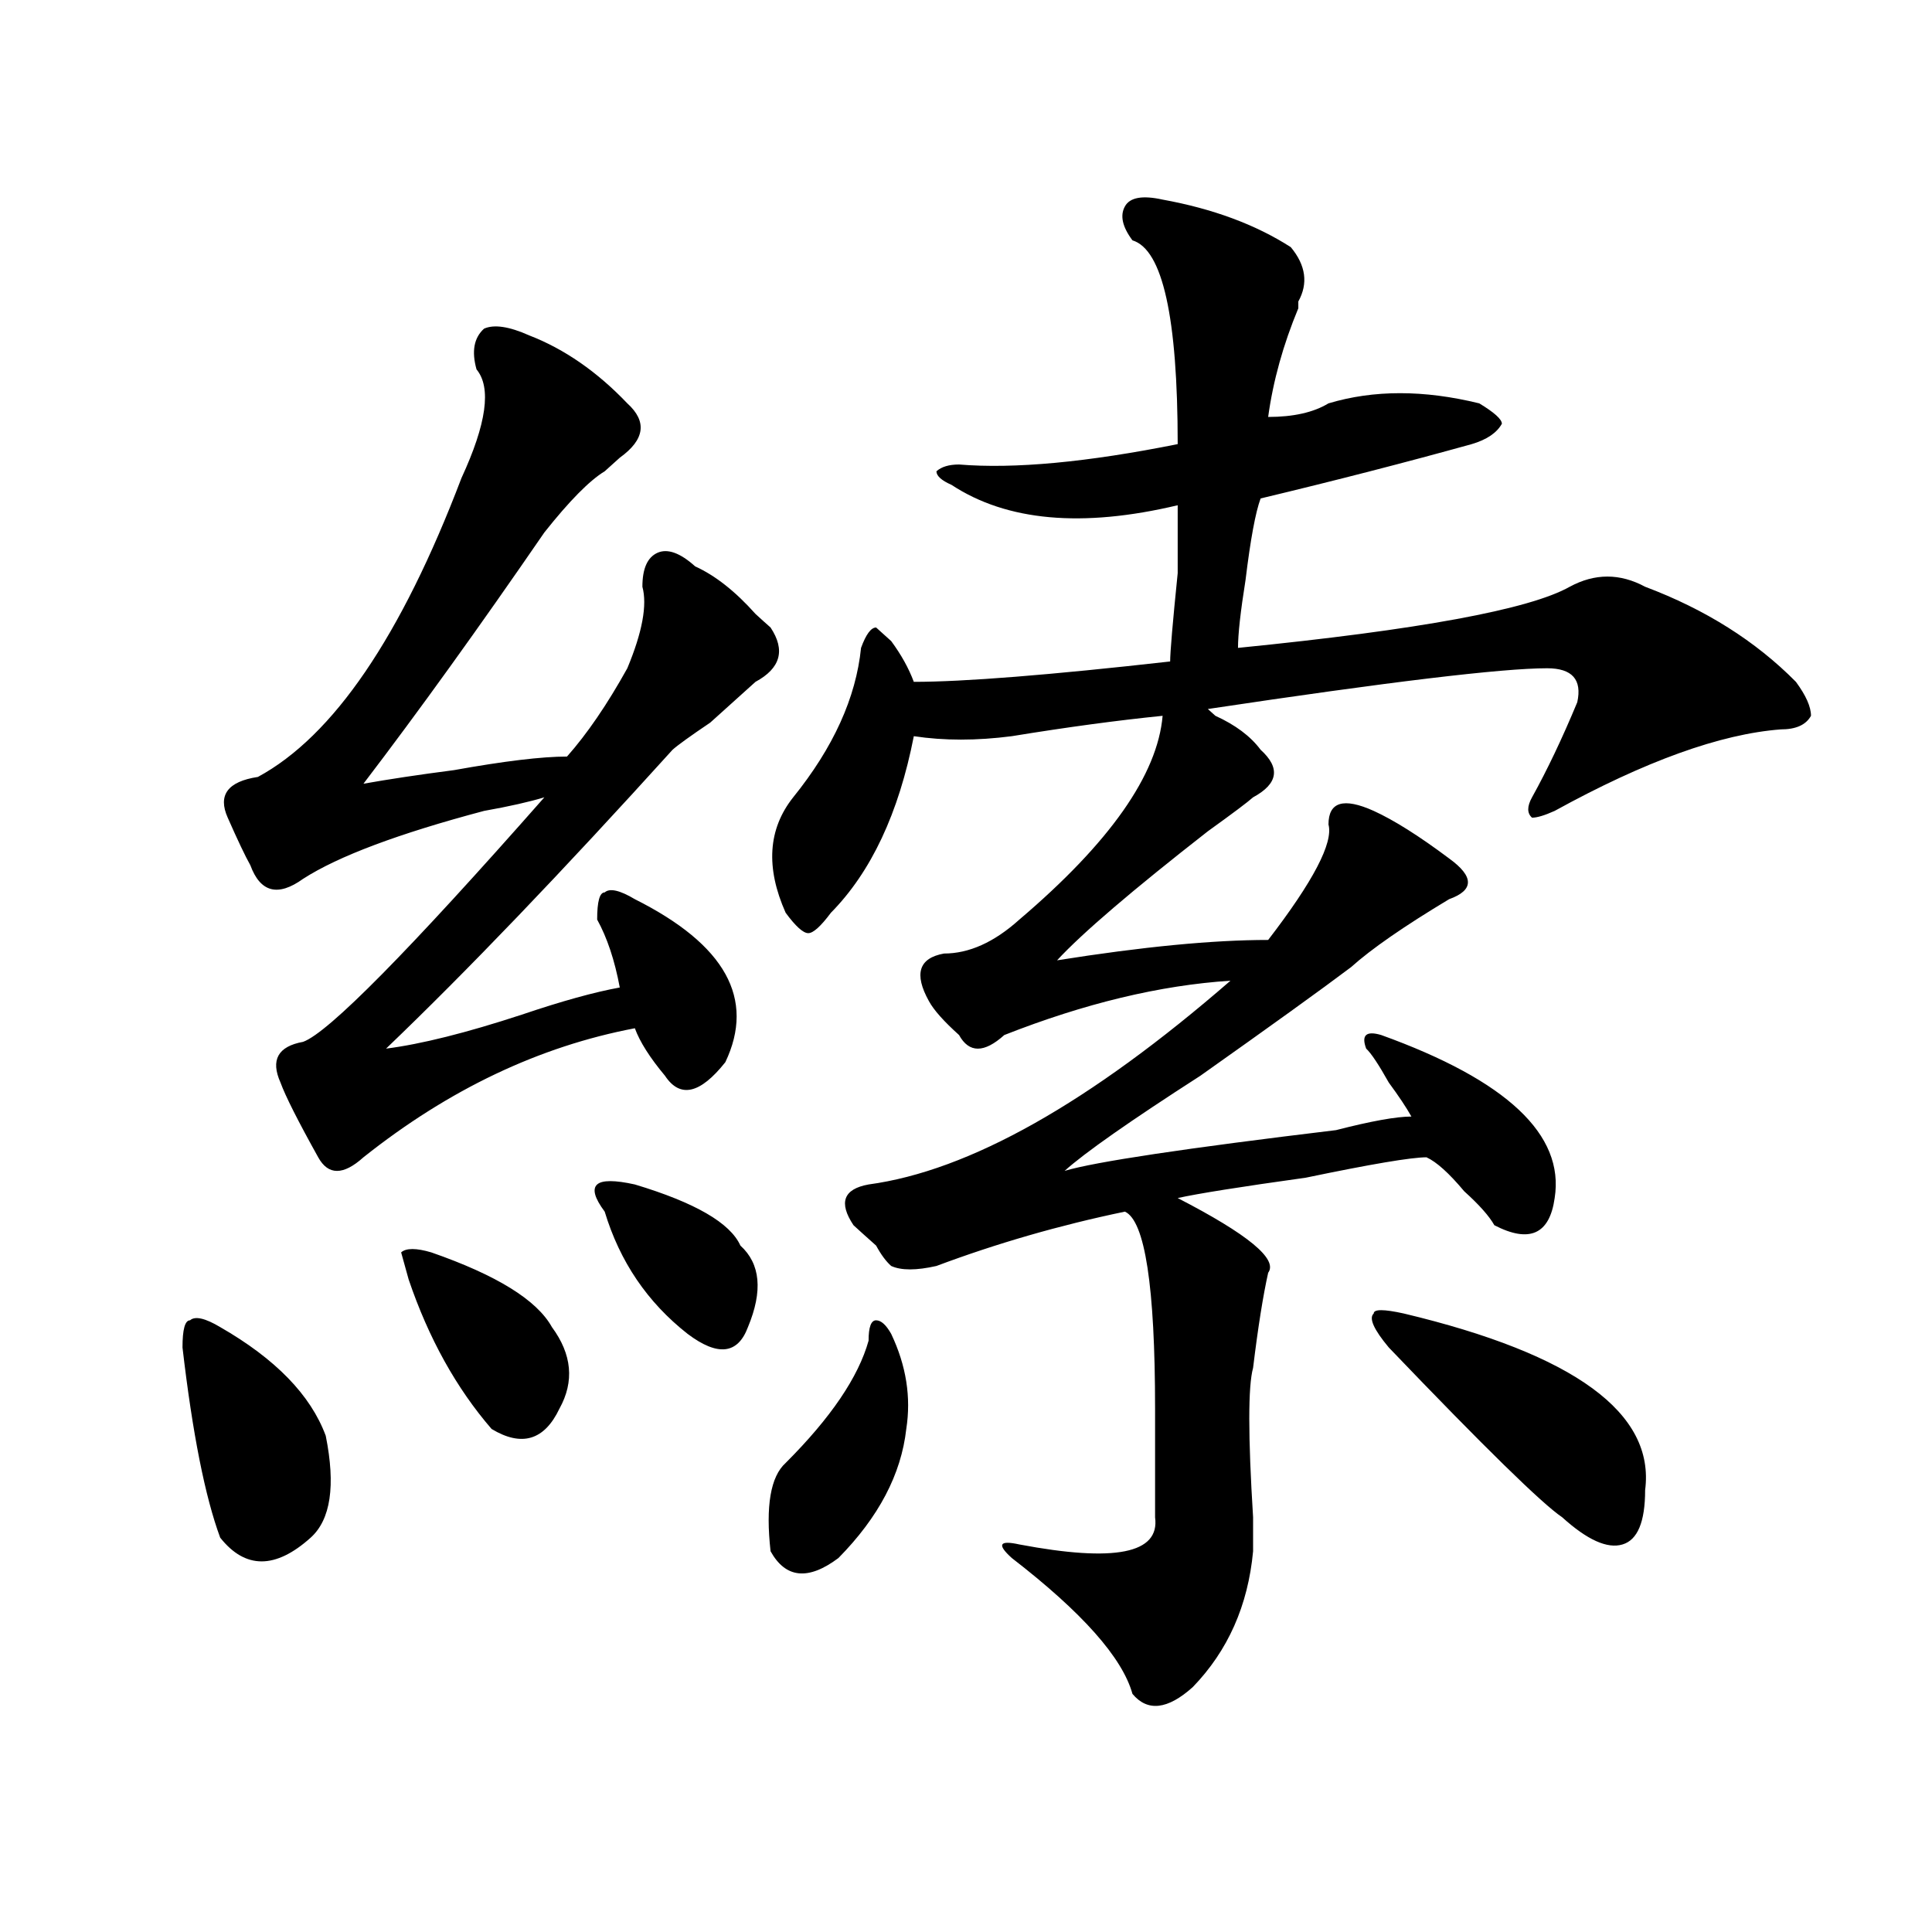
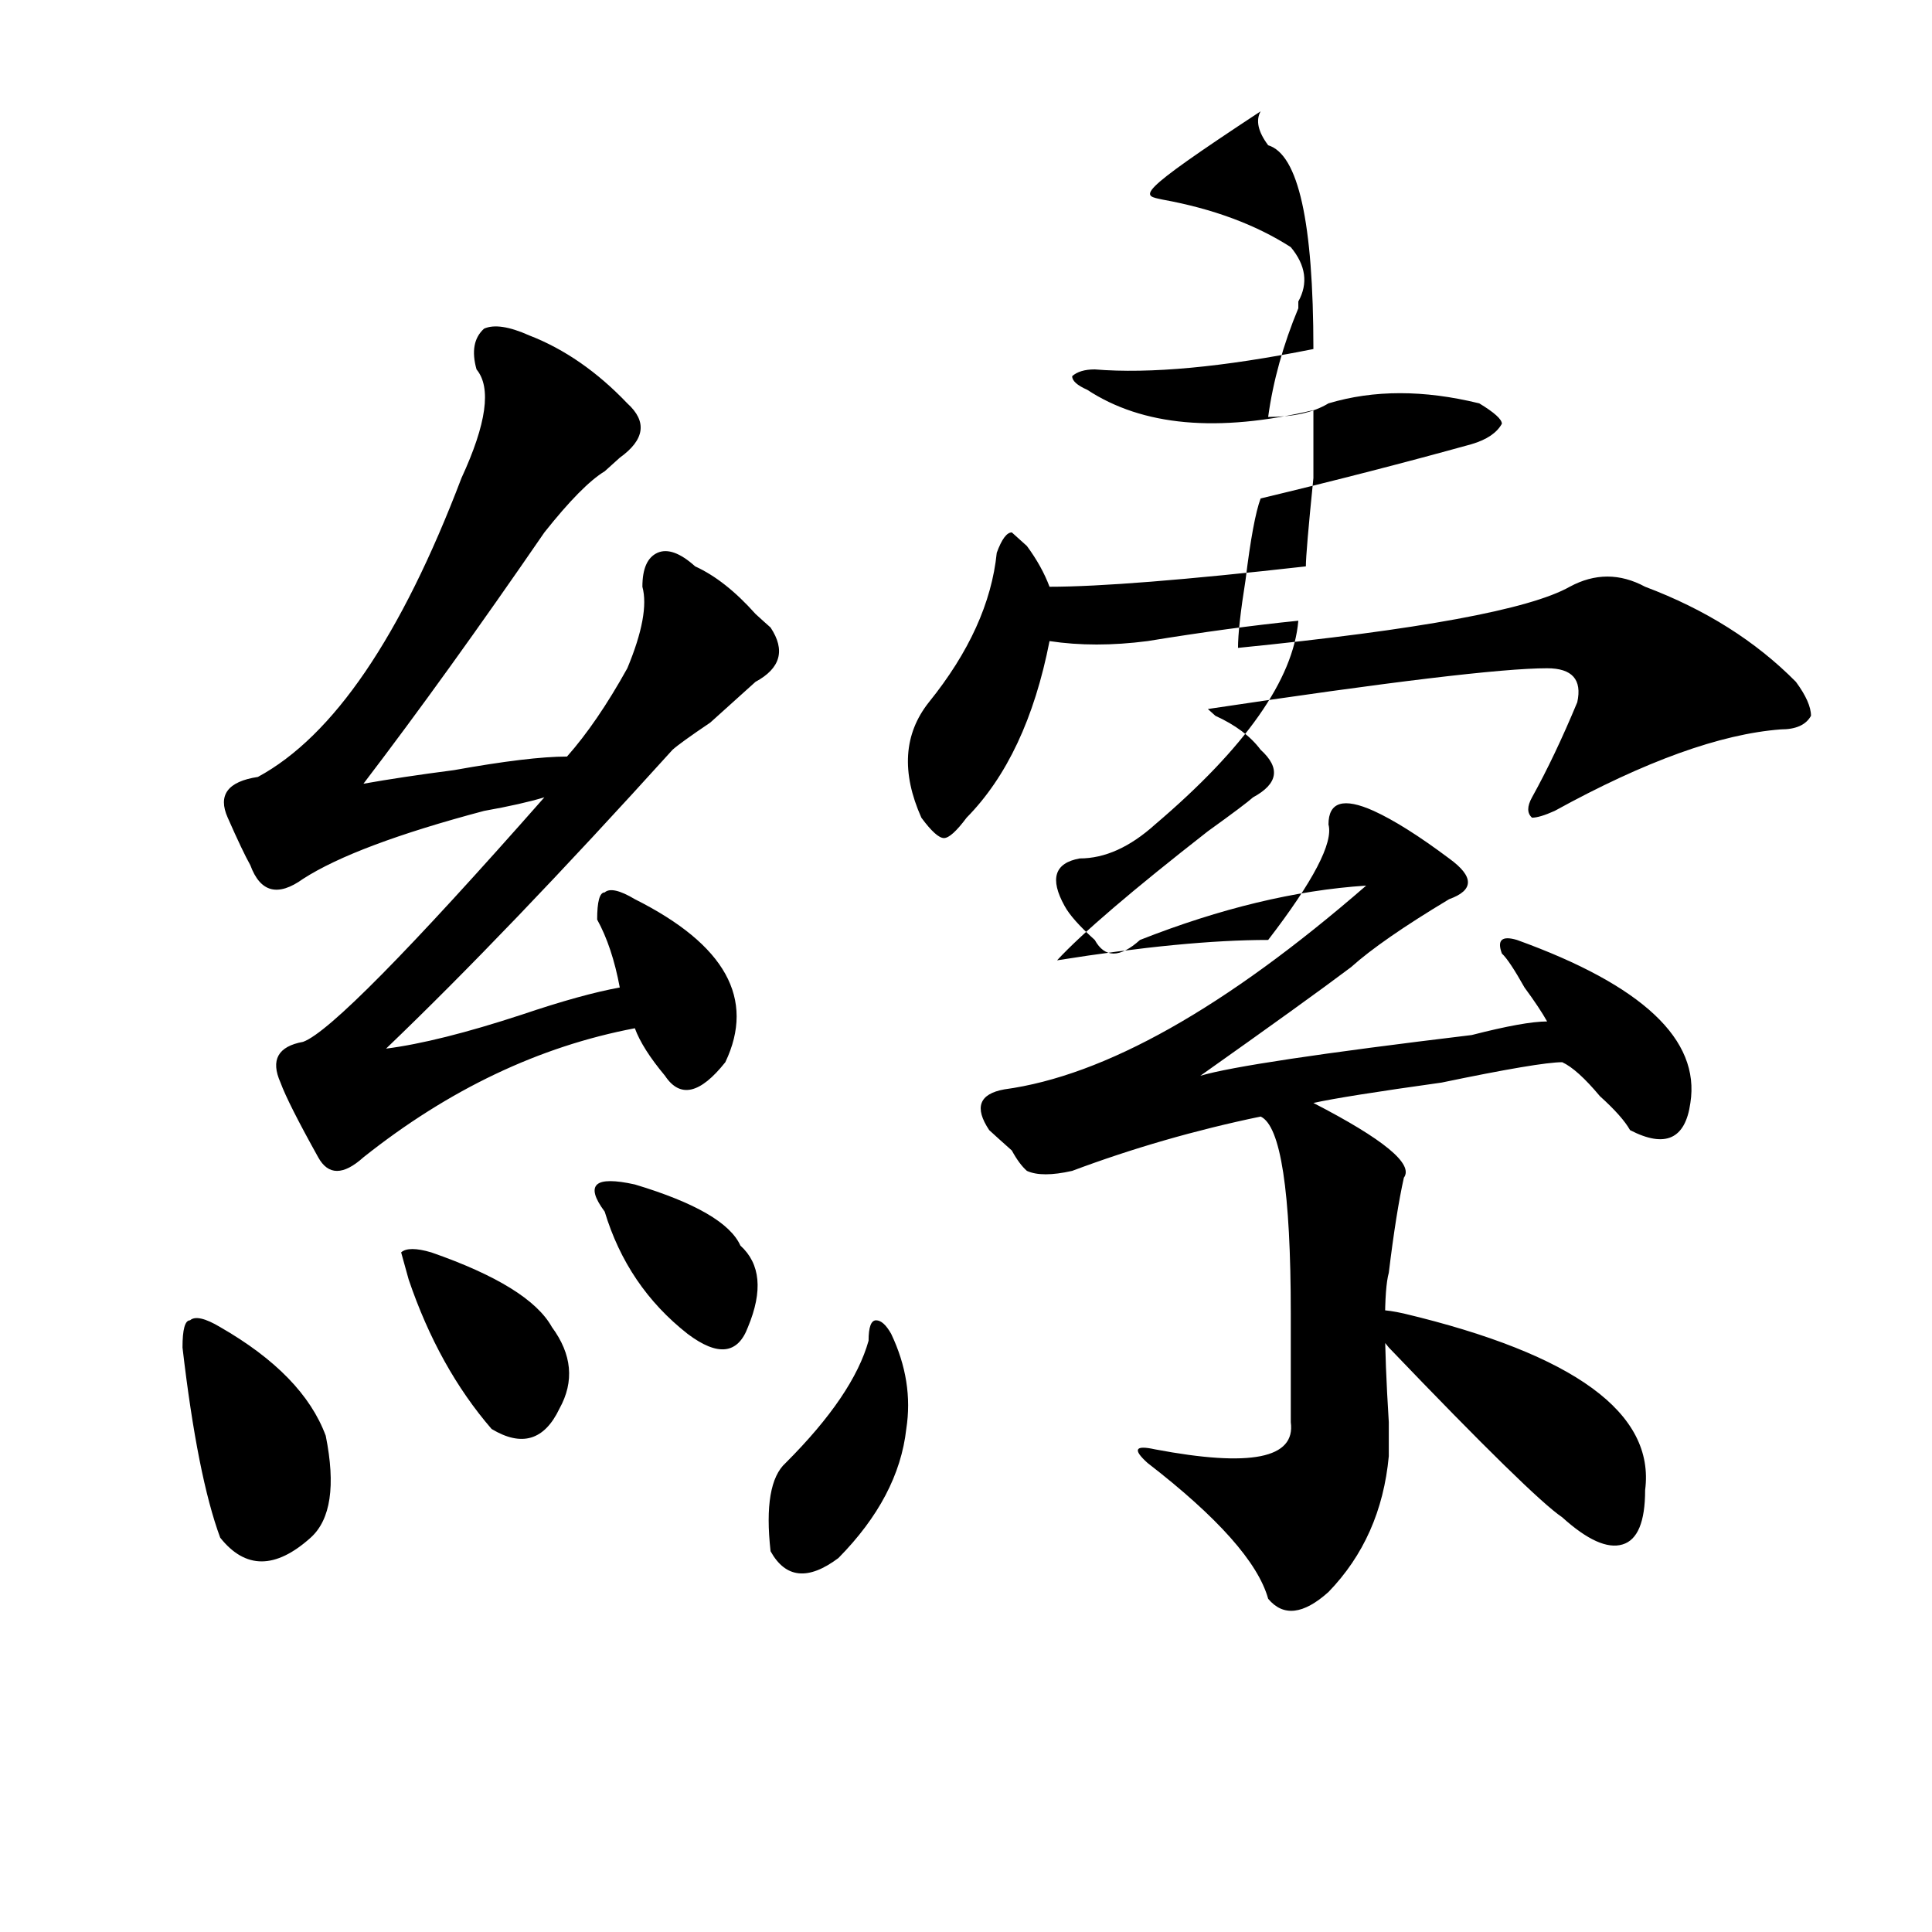
<svg xmlns="http://www.w3.org/2000/svg" version="1.1" id="图层_1" x="0px" y="0px" width="1000px" height="1000px" viewBox="0 0 1000 1000" enable-background="new 0 0 1000 1000" xml:space="preserve">
-   <path d="M113.973,686.906c28.597,16.425,46.828,35.156,54.633,56.25c5.183,25.817,2.561,43.396-7.805,52.734  c-18.231,16.369-33.841,16.369-46.828,0c-7.805-21.094-14.329-53.888-19.512-98.438c0-9.339,1.28-14.063,3.902-14.063  C100.924,681.083,106.168,682.237,113.973,686.906z M273.969,173.625c18.17,7.031,35.121,18.786,50.73,35.156  c10.365,9.394,9.085,18.786-3.902,28.125c-2.622,2.362-5.244,4.724-7.805,7.031c-7.805,4.724-18.231,15.271-31.219,31.641  c-33.841,49.219-65.06,92.614-93.656,130.078c12.987-2.308,28.597-4.669,46.828-7.031c25.975-4.669,45.486-7.031,58.535-7.031  c10.365-11.7,20.792-26.917,31.219-45.703c7.805-18.731,10.365-32.794,7.805-42.188c0-9.339,2.561-15.216,7.805-17.578  c5.183-2.308,11.707,0,19.512,7.031c10.365,4.724,20.792,12.909,31.219,24.609c2.561,2.362,5.183,4.724,7.805,7.031  c7.805,11.755,5.183,21.094-7.805,28.125c-2.622,2.362-10.427,9.394-23.414,21.094c-10.427,7.031-16.951,11.755-19.512,14.063  c-57.255,63.281-106.705,114.862-148.289,154.688c18.17-2.308,41.584-8.185,70.242-17.578c20.792-7.031,37.682-11.7,50.73-14.063  c-2.622-14.063-6.524-25.763-11.707-35.156c0-9.339,1.28-14.063,3.902-14.063c2.561-2.308,7.805-1.153,15.609,3.516  c23.414,11.755,39.023,24.609,46.828,38.672s7.805,29.333,0,45.703c-13.049,16.425-23.414,18.786-31.219,7.031  c-7.805-9.339-13.049-17.578-15.609-24.609c-49.45,9.394-96.278,31.641-140.484,66.797c-10.427,9.394-18.231,9.394-23.414,0  c-10.427-18.731-16.951-31.641-19.512-38.672c-5.244-11.7-1.342-18.731,11.707-21.094c12.987-4.669,54.633-46.856,124.875-126.563  c-7.805,2.362-18.231,4.724-31.219,7.031c-44.268,11.755-75.486,23.456-93.656,35.156c-13.049,9.394-22.134,7.031-27.316-7.031  c-2.622-4.669-6.524-12.854-11.707-24.609c-5.244-11.7,0-18.731,15.609-21.094c39.023-21.094,74.145-72.62,105.363-154.688  c12.987-28.125,15.609-46.856,7.805-56.25c-2.622-9.339-1.342-16.37,3.902-21.094C255.737,167.802,263.542,168.956,273.969,173.625z   M223.238,648.234c33.779,11.755,54.633,24.609,62.438,38.672c10.365,14.063,11.707,28.125,3.902,42.188  c-7.805,16.425-19.512,19.94-35.121,10.547c-18.231-21.094-32.561-46.856-42.926-77.344l-3.902-14.063  C210.189,645.927,215.434,645.927,223.238,648.234z M328.602,613.078c31.219,9.394,49.389,19.94,54.633,31.641  c10.365,9.394,11.707,23.456,3.902,42.188c-5.244,14.063-15.609,15.271-31.219,3.516c-20.854-16.37-35.121-37.464-42.926-63.281  c-5.244-7.031-6.524-11.7-3.902-14.063C311.65,610.771,318.175,610.771,328.602,613.078z M461.281,690.422  c7.805,16.425,10.365,32.849,7.805,49.219c-2.622,23.456-14.329,45.703-35.121,66.797c-15.609,11.7-27.316,10.547-35.121-3.516  c-2.622-23.401,0-38.672,7.805-45.703c23.414-23.401,37.682-44.495,42.926-63.281c0-7.031,1.28-10.547,3.902-10.547  C456.037,683.391,458.659,685.753,461.281,690.422z M601.766,103.313c25.975,4.724,48.108,12.909,66.34,24.609  c7.805,9.394,9.085,18.786,3.902,28.125v3.516c-7.805,18.786-13.049,37.519-15.609,56.25c12.987,0,23.414-2.308,31.219-7.031  c23.414-7.031,49.389-7.031,78.047,0c7.805,4.724,11.707,8.239,11.707,10.547c-2.622,4.724-7.805,8.239-15.609,10.547  c-33.841,9.394-70.242,18.786-109.266,28.125c-2.622,7.031-5.244,21.094-7.805,42.188c-2.622,16.425-3.902,28.125-3.902,35.156  c93.656-9.339,150.85-19.886,171.703-31.641c12.987-7.031,25.975-7.031,39.023,0c31.219,11.755,57.193,28.125,78.047,49.219  c5.183,7.031,7.805,12.909,7.805,17.578c-2.622,4.724-7.805,7.031-15.609,7.031c-31.219,2.362-70.242,16.425-117.07,42.188  c-5.244,2.362-9.146,3.516-11.707,3.516c-2.622-2.308-2.622-5.823,0-10.547c7.805-14.063,15.609-30.433,23.414-49.219  c2.561-11.7-2.622-17.578-15.609-17.578c-23.414,0-81.949,7.031-175.605,21.094l3.902,3.516  c10.365,4.724,18.17,10.547,23.414,17.578c10.365,9.394,9.085,17.578-3.902,24.609c-2.622,2.362-10.427,8.239-23.414,17.578  c-39.023,30.487-65.06,52.734-78.047,66.797c44.206-7.031,80.607-10.547,109.266-10.547c23.414-30.433,33.779-50.372,31.219-59.766  c0-11.7,7.805-14.063,23.414-7.031c10.365,4.724,23.414,12.909,39.023,24.609c12.987,9.394,12.987,16.425,0,21.094  c-23.414,14.063-40.365,25.817-50.73,35.156c-15.609,11.755-41.646,30.487-78.047,56.25c-36.463,23.456-59.877,39.88-70.242,49.219  c15.609-4.669,62.438-11.7,140.484-21.094c18.17-4.669,31.219-7.031,39.023-7.031c-2.622-4.669-6.524-10.547-11.707-17.578  c-5.244-9.339-9.146-15.216-11.707-17.578c-2.622-7.031,0-9.339,7.805-7.031c64.998,23.456,94.937,51.581,89.754,84.375  c-2.622,18.786-13.049,23.456-31.219,14.063c-2.622-4.669-7.805-10.547-15.609-17.578c-7.805-9.339-14.329-15.216-19.512-17.578  c-7.805,0-28.658,3.516-62.438,10.547c-33.841,4.724-55.975,8.239-66.34,10.547c36.401,18.786,52.011,31.641,46.828,38.672  c-2.622,11.755-5.244,28.125-7.805,49.219c-2.622,9.394-2.622,35.156,0,77.344c0,9.394,0,15.271,0,17.578  c-2.622,28.125-13.049,51.525-31.219,70.313c-13.049,11.7-23.414,12.854-31.219,3.516c-5.244-18.787-26.036-42.188-62.438-70.313  c-7.805-7.031-6.524-9.339,3.902-7.031c49.389,9.338,72.803,4.724,70.242-14.063c0-21.094,0-39.825,0-56.25  c0-63.281-5.244-97.229-15.609-101.953c-33.841,7.031-66.34,16.425-97.559,28.125c-10.427,2.362-18.231,2.362-23.414,0  c-2.622-2.308-5.244-5.823-7.805-10.547c-5.244-4.669-9.146-8.185-11.707-10.547c-7.805-11.7-5.244-18.731,7.805-21.094  c52.011-7.031,114.448-42.188,187.313-105.469c-36.463,2.362-75.486,11.755-117.07,28.125c-10.427,9.394-18.231,9.394-23.414,0  c-7.805-7.031-13.049-12.854-15.609-17.578c-7.805-14.063-5.244-22.247,7.805-24.609c12.987,0,25.975-5.823,39.023-17.578  c46.828-39.825,71.522-74.981,74.145-105.469c-23.414,2.362-49.45,5.878-78.047,10.547c-18.231,2.362-35.121,2.362-50.73,0  c-7.805,39.88-22.134,70.313-42.926,91.406c-5.244,7.031-9.146,10.547-11.707,10.547c-2.622,0-6.524-3.516-11.707-10.547  c-10.427-23.401-9.146-43.341,3.902-59.766c20.792-25.763,32.499-51.526,35.121-77.344c2.561-7.031,5.183-10.547,7.805-10.547  l7.805,7.031c5.183,7.031,9.085,14.063,11.707,21.094c25.975,0,70.242-3.516,132.68-10.547c0-4.669,1.28-19.886,3.902-45.703  c0-21.094,0-32.794,0-35.156c-49.45,11.755-88.474,8.239-117.07-10.547c-5.244-2.308-7.805-4.669-7.805-7.031  c2.561-2.308,6.463-3.516,11.707-3.516c28.597,2.362,66.34-1.153,113.168-10.547c0-65.589-7.805-100.745-23.414-105.469  c-5.244-7.031-6.524-12.854-3.902-17.578C584.814,102.159,591.339,101.005,601.766,103.313z M726.641,679.875  c88.412,21.094,130.058,51.581,124.875,91.406c0,16.425-3.902,25.817-11.707,28.125c-7.805,2.362-18.231-2.308-31.219-14.063  c-10.427-7.031-40.365-36.31-89.754-87.891c-7.805-9.339-10.427-15.216-7.805-17.578  C711.031,677.567,716.214,677.567,726.641,679.875z" />
+   <path d="M113.973,686.906c28.597,16.425,46.828,35.156,54.633,56.25c5.183,25.817,2.561,43.396-7.805,52.734  c-18.231,16.369-33.841,16.369-46.828,0c-7.805-21.094-14.329-53.888-19.512-98.438c0-9.339,1.28-14.063,3.902-14.063  C100.924,681.083,106.168,682.237,113.973,686.906z M273.969,173.625c18.17,7.031,35.121,18.786,50.73,35.156  c10.365,9.394,9.085,18.786-3.902,28.125c-2.622,2.362-5.244,4.724-7.805,7.031c-7.805,4.724-18.231,15.271-31.219,31.641  c-33.841,49.219-65.06,92.614-93.656,130.078c12.987-2.308,28.597-4.669,46.828-7.031c25.975-4.669,45.486-7.031,58.535-7.031  c10.365-11.7,20.792-26.917,31.219-45.703c7.805-18.731,10.365-32.794,7.805-42.188c0-9.339,2.561-15.216,7.805-17.578  c5.183-2.308,11.707,0,19.512,7.031c10.365,4.724,20.792,12.909,31.219,24.609c2.561,2.362,5.183,4.724,7.805,7.031  c7.805,11.755,5.183,21.094-7.805,28.125c-2.622,2.362-10.427,9.394-23.414,21.094c-10.427,7.031-16.951,11.755-19.512,14.063  c-57.255,63.281-106.705,114.862-148.289,154.688c18.17-2.308,41.584-8.185,70.242-17.578c20.792-7.031,37.682-11.7,50.73-14.063  c-2.622-14.063-6.524-25.763-11.707-35.156c0-9.339,1.28-14.063,3.902-14.063c2.561-2.308,7.805-1.153,15.609,3.516  c23.414,11.755,39.023,24.609,46.828,38.672s7.805,29.333,0,45.703c-13.049,16.425-23.414,18.786-31.219,7.031  c-7.805-9.339-13.049-17.578-15.609-24.609c-49.45,9.394-96.278,31.641-140.484,66.797c-10.427,9.394-18.231,9.394-23.414,0  c-10.427-18.731-16.951-31.641-19.512-38.672c-5.244-11.7-1.342-18.731,11.707-21.094c12.987-4.669,54.633-46.856,124.875-126.563  c-7.805,2.362-18.231,4.724-31.219,7.031c-44.268,11.755-75.486,23.456-93.656,35.156c-13.049,9.394-22.134,7.031-27.316-7.031  c-2.622-4.669-6.524-12.854-11.707-24.609c-5.244-11.7,0-18.731,15.609-21.094c39.023-21.094,74.145-72.62,105.363-154.688  c12.987-28.125,15.609-46.856,7.805-56.25c-2.622-9.339-1.342-16.37,3.902-21.094C255.737,167.802,263.542,168.956,273.969,173.625z   M223.238,648.234c33.779,11.755,54.633,24.609,62.438,38.672c10.365,14.063,11.707,28.125,3.902,42.188  c-7.805,16.425-19.512,19.94-35.121,10.547c-18.231-21.094-32.561-46.856-42.926-77.344l-3.902-14.063  C210.189,645.927,215.434,645.927,223.238,648.234z M328.602,613.078c31.219,9.394,49.389,19.94,54.633,31.641  c10.365,9.394,11.707,23.456,3.902,42.188c-5.244,14.063-15.609,15.271-31.219,3.516c-20.854-16.37-35.121-37.464-42.926-63.281  c-5.244-7.031-6.524-11.7-3.902-14.063C311.65,610.771,318.175,610.771,328.602,613.078z M461.281,690.422  c7.805,16.425,10.365,32.849,7.805,49.219c-2.622,23.456-14.329,45.703-35.121,66.797c-15.609,11.7-27.316,10.547-35.121-3.516  c-2.622-23.401,0-38.672,7.805-45.703c23.414-23.401,37.682-44.495,42.926-63.281c0-7.031,1.28-10.547,3.902-10.547  C456.037,683.391,458.659,685.753,461.281,690.422z M601.766,103.313c25.975,4.724,48.108,12.909,66.34,24.609  c7.805,9.394,9.085,18.786,3.902,28.125v3.516c-7.805,18.786-13.049,37.519-15.609,56.25c12.987,0,23.414-2.308,31.219-7.031  c23.414-7.031,49.389-7.031,78.047,0c7.805,4.724,11.707,8.239,11.707,10.547c-2.622,4.724-7.805,8.239-15.609,10.547  c-33.841,9.394-70.242,18.786-109.266,28.125c-2.622,7.031-5.244,21.094-7.805,42.188c-2.622,16.425-3.902,28.125-3.902,35.156  c93.656-9.339,150.85-19.886,171.703-31.641c12.987-7.031,25.975-7.031,39.023,0c31.219,11.755,57.193,28.125,78.047,49.219  c5.183,7.031,7.805,12.909,7.805,17.578c-2.622,4.724-7.805,7.031-15.609,7.031c-31.219,2.362-70.242,16.425-117.07,42.188  c-5.244,2.362-9.146,3.516-11.707,3.516c-2.622-2.308-2.622-5.823,0-10.547c7.805-14.063,15.609-30.433,23.414-49.219  c2.561-11.7-2.622-17.578-15.609-17.578c-23.414,0-81.949,7.031-175.605,21.094l3.902,3.516  c10.365,4.724,18.17,10.547,23.414,17.578c10.365,9.394,9.085,17.578-3.902,24.609c-2.622,2.362-10.427,8.239-23.414,17.578  c-39.023,30.487-65.06,52.734-78.047,66.797c44.206-7.031,80.607-10.547,109.266-10.547c23.414-30.433,33.779-50.372,31.219-59.766  c0-11.7,7.805-14.063,23.414-7.031c10.365,4.724,23.414,12.909,39.023,24.609c12.987,9.394,12.987,16.425,0,21.094  c-23.414,14.063-40.365,25.817-50.73,35.156c-15.609,11.755-41.646,30.487-78.047,56.25c15.609-4.669,62.438-11.7,140.484-21.094c18.17-4.669,31.219-7.031,39.023-7.031c-2.622-4.669-6.524-10.547-11.707-17.578  c-5.244-9.339-9.146-15.216-11.707-17.578c-2.622-7.031,0-9.339,7.805-7.031c64.998,23.456,94.937,51.581,89.754,84.375  c-2.622,18.786-13.049,23.456-31.219,14.063c-2.622-4.669-7.805-10.547-15.609-17.578c-7.805-9.339-14.329-15.216-19.512-17.578  c-7.805,0-28.658,3.516-62.438,10.547c-33.841,4.724-55.975,8.239-66.34,10.547c36.401,18.786,52.011,31.641,46.828,38.672  c-2.622,11.755-5.244,28.125-7.805,49.219c-2.622,9.394-2.622,35.156,0,77.344c0,9.394,0,15.271,0,17.578  c-2.622,28.125-13.049,51.525-31.219,70.313c-13.049,11.7-23.414,12.854-31.219,3.516c-5.244-18.787-26.036-42.188-62.438-70.313  c-7.805-7.031-6.524-9.339,3.902-7.031c49.389,9.338,72.803,4.724,70.242-14.063c0-21.094,0-39.825,0-56.25  c0-63.281-5.244-97.229-15.609-101.953c-33.841,7.031-66.34,16.425-97.559,28.125c-10.427,2.362-18.231,2.362-23.414,0  c-2.622-2.308-5.244-5.823-7.805-10.547c-5.244-4.669-9.146-8.185-11.707-10.547c-7.805-11.7-5.244-18.731,7.805-21.094  c52.011-7.031,114.448-42.188,187.313-105.469c-36.463,2.362-75.486,11.755-117.07,28.125c-10.427,9.394-18.231,9.394-23.414,0  c-7.805-7.031-13.049-12.854-15.609-17.578c-7.805-14.063-5.244-22.247,7.805-24.609c12.987,0,25.975-5.823,39.023-17.578  c46.828-39.825,71.522-74.981,74.145-105.469c-23.414,2.362-49.45,5.878-78.047,10.547c-18.231,2.362-35.121,2.362-50.73,0  c-7.805,39.88-22.134,70.313-42.926,91.406c-5.244,7.031-9.146,10.547-11.707,10.547c-2.622,0-6.524-3.516-11.707-10.547  c-10.427-23.401-9.146-43.341,3.902-59.766c20.792-25.763,32.499-51.526,35.121-77.344c2.561-7.031,5.183-10.547,7.805-10.547  l7.805,7.031c5.183,7.031,9.085,14.063,11.707,21.094c25.975,0,70.242-3.516,132.68-10.547c0-4.669,1.28-19.886,3.902-45.703  c0-21.094,0-32.794,0-35.156c-49.45,11.755-88.474,8.239-117.07-10.547c-5.244-2.308-7.805-4.669-7.805-7.031  c2.561-2.308,6.463-3.516,11.707-3.516c28.597,2.362,66.34-1.153,113.168-10.547c0-65.589-7.805-100.745-23.414-105.469  c-5.244-7.031-6.524-12.854-3.902-17.578C584.814,102.159,591.339,101.005,601.766,103.313z M726.641,679.875  c88.412,21.094,130.058,51.581,124.875,91.406c0,16.425-3.902,25.817-11.707,28.125c-7.805,2.362-18.231-2.308-31.219-14.063  c-10.427-7.031-40.365-36.31-89.754-87.891c-7.805-9.339-10.427-15.216-7.805-17.578  C711.031,677.567,716.214,677.567,726.641,679.875z" />
</svg>